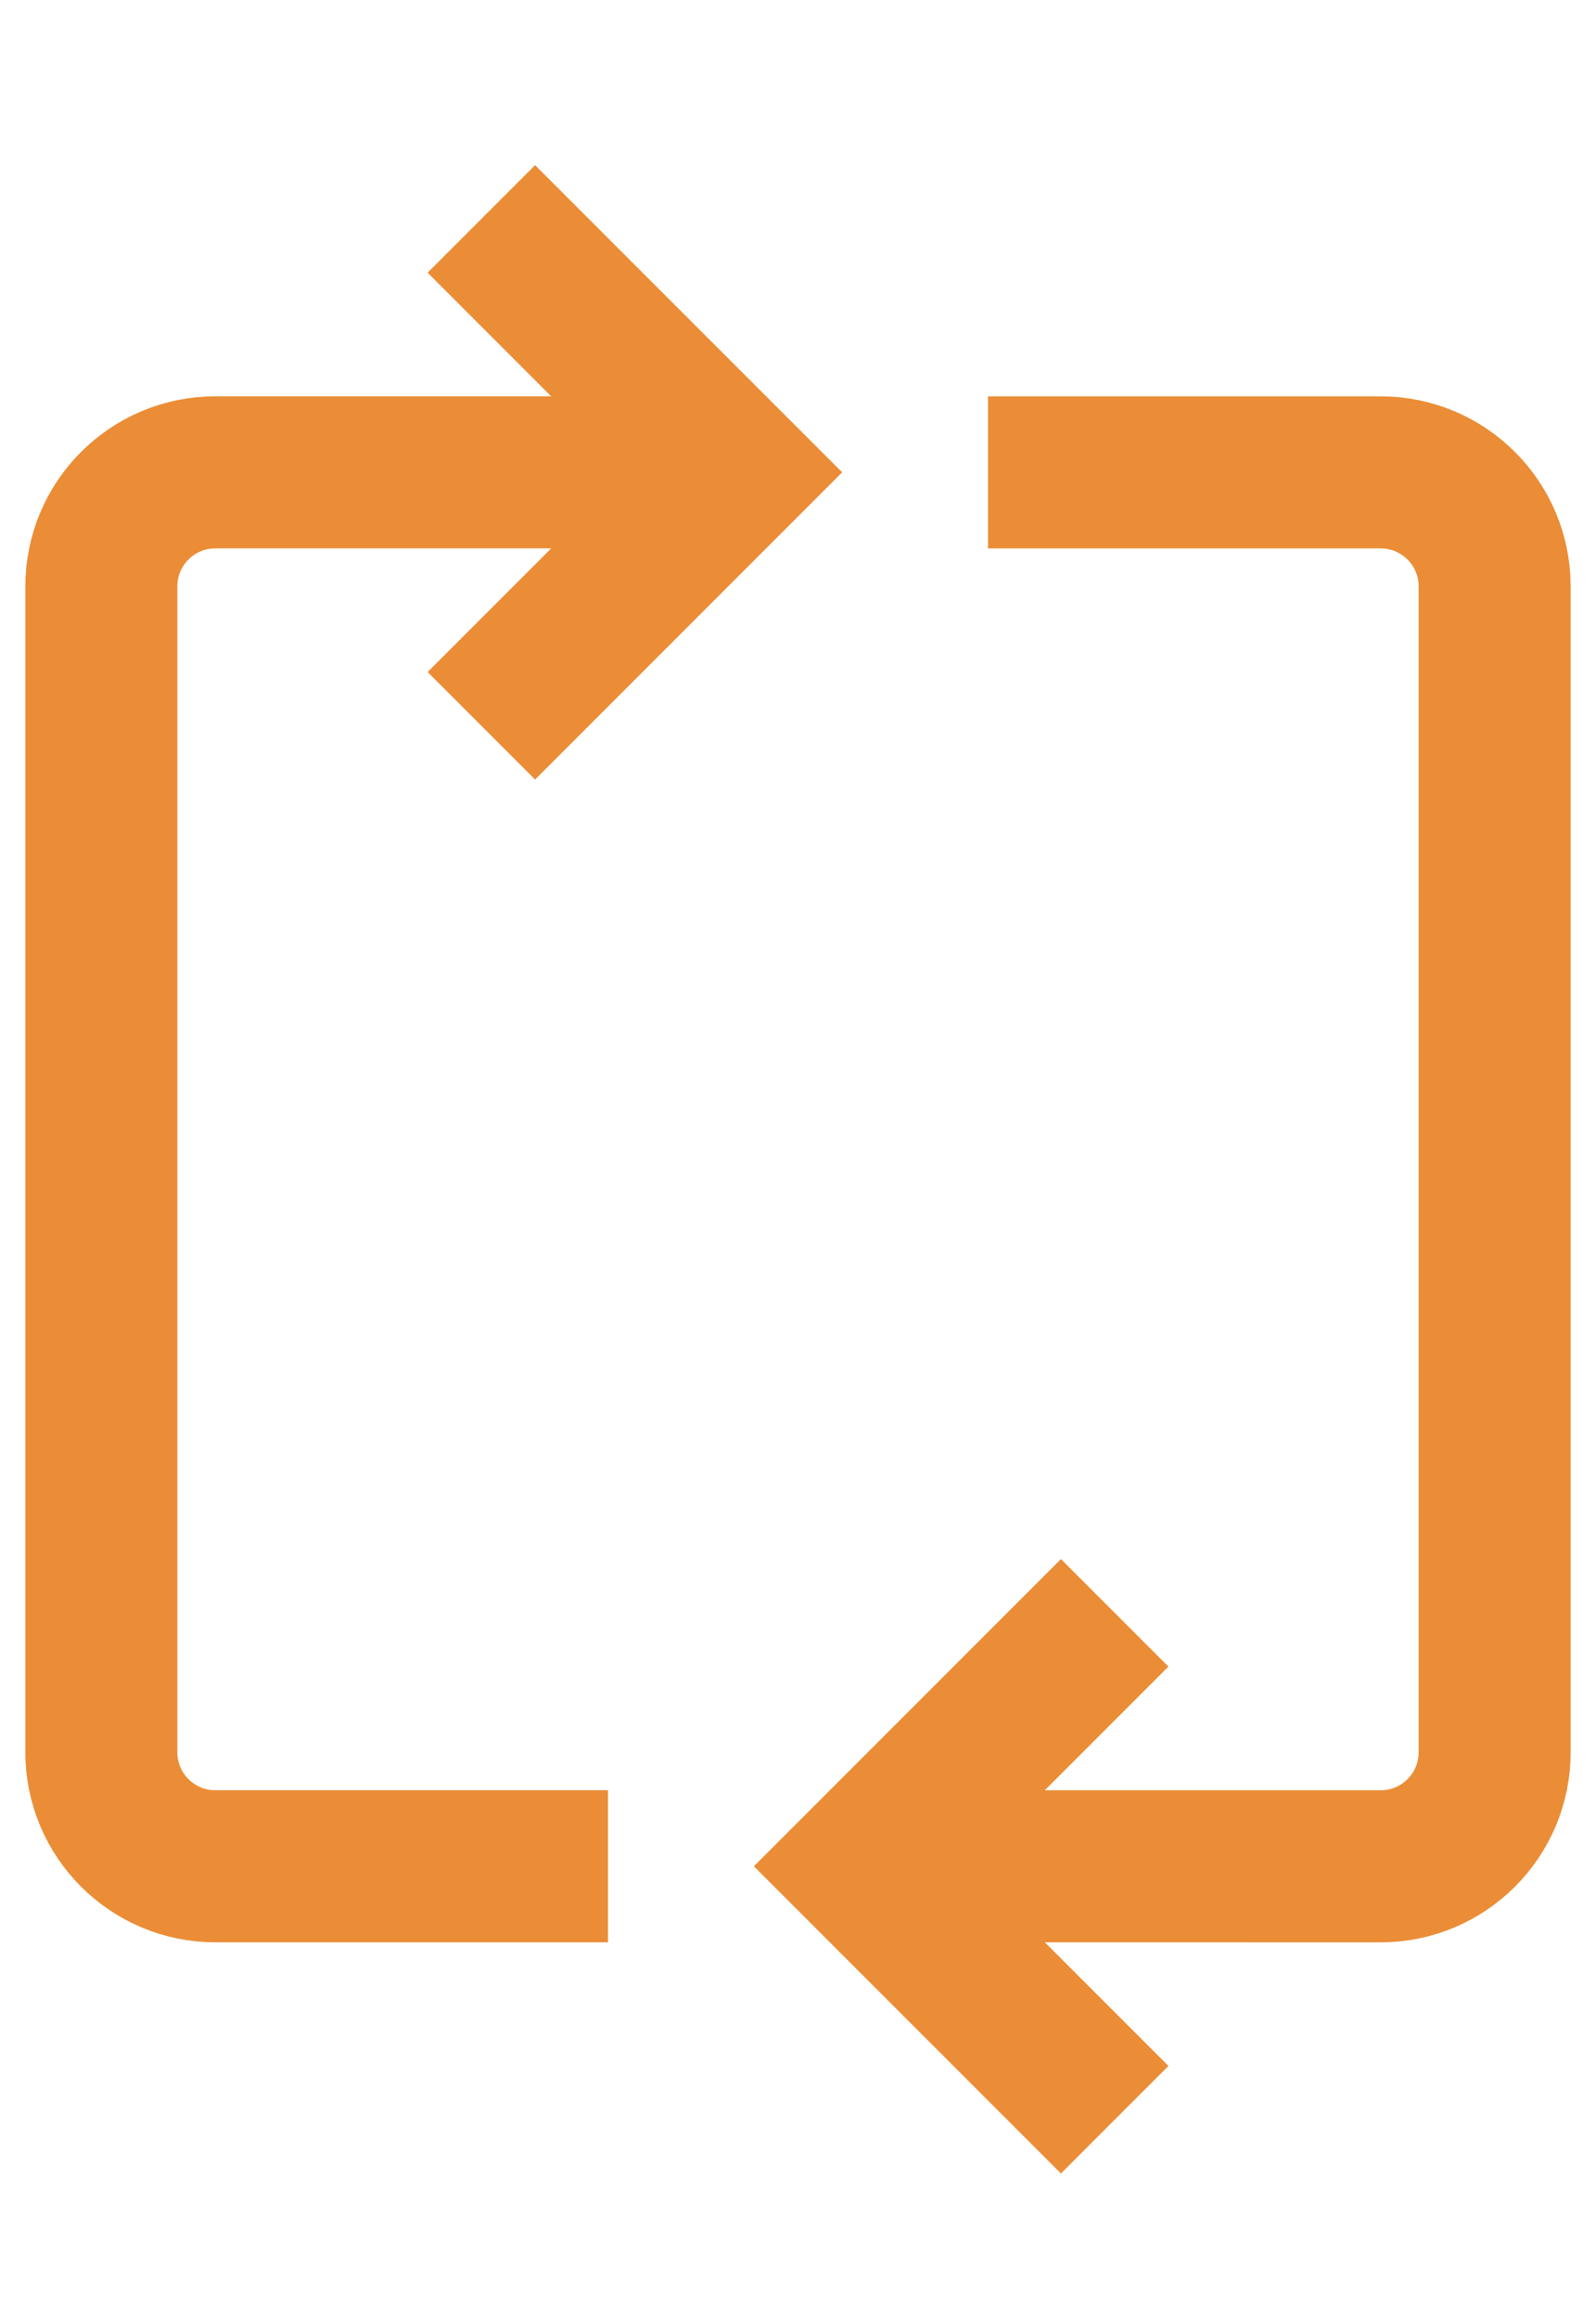
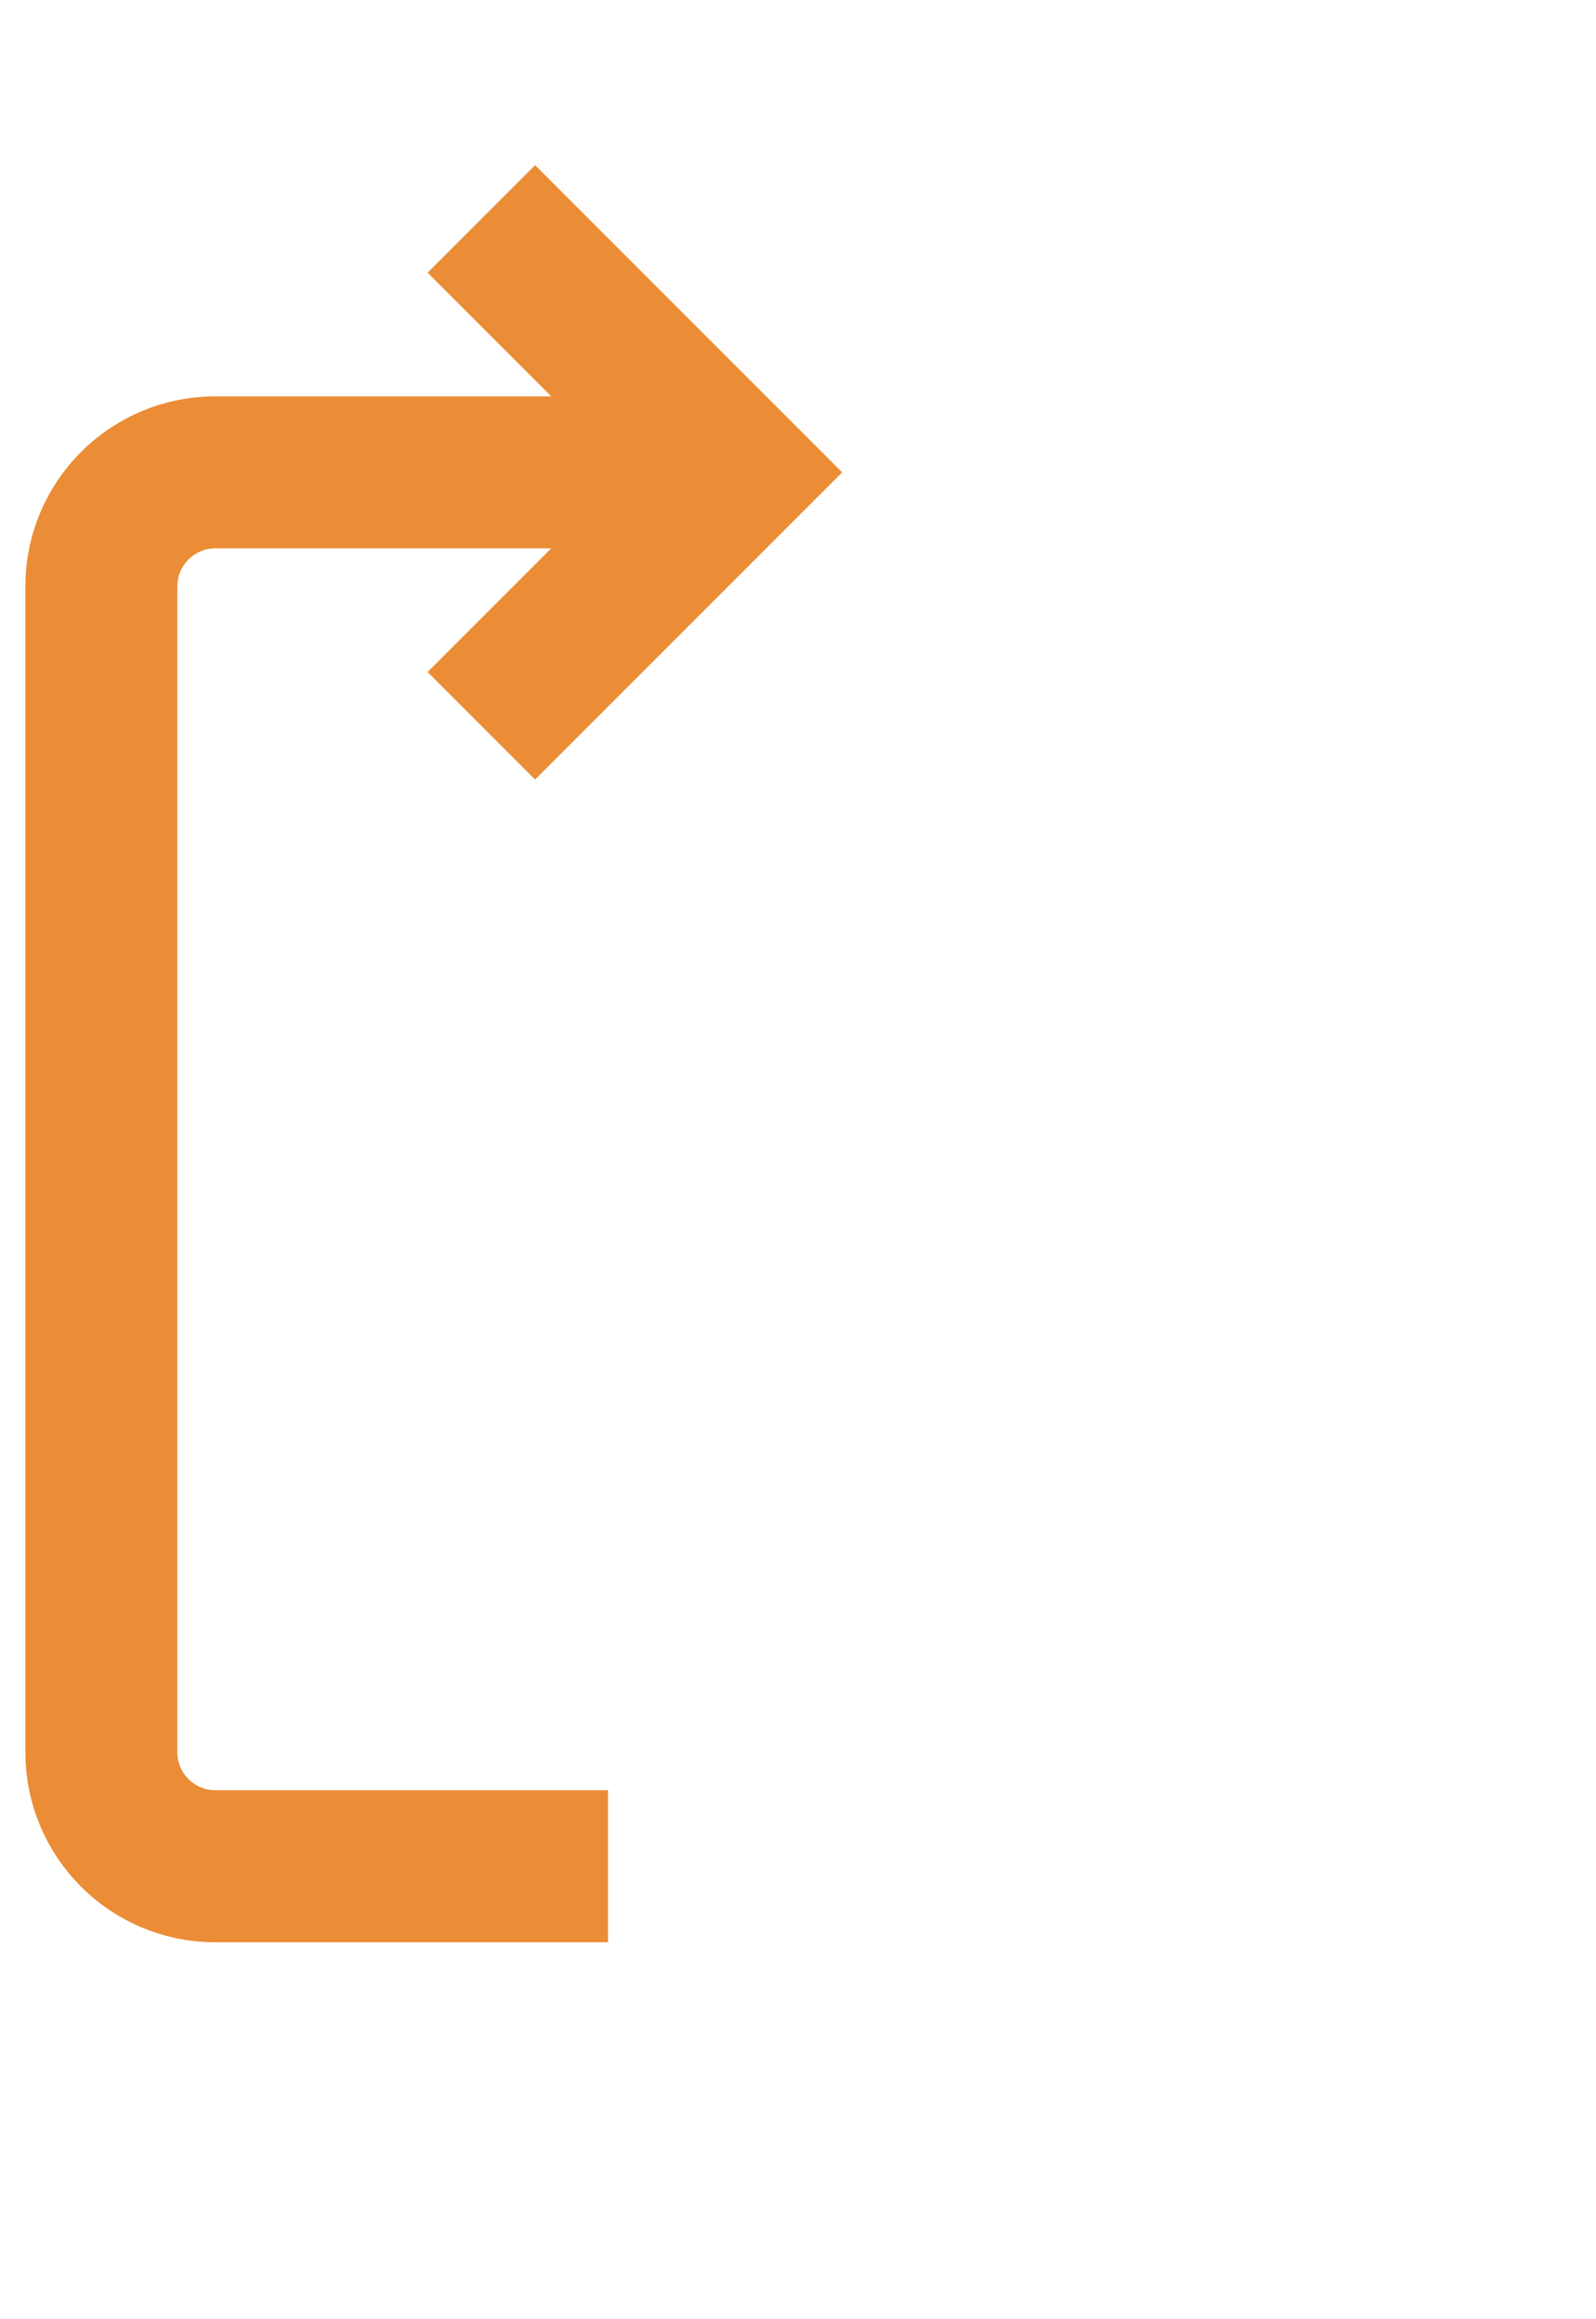
<svg xmlns="http://www.w3.org/2000/svg" width="42" height="61" viewBox="0 0 42 61" fill="none">
  <path d="M16 49.092H5.667C4.01 49.092 2.667 47.749 2.667 46.092V15.425C2.667 13.768 4.01 12.425 5.667 12.425H17.786" stroke="#EB8D36" stroke-width="4" />
-   <path d="M26 12.426L36.333 12.426C37.99 12.426 39.333 13.769 39.333 15.426L39.333 46.092C39.333 47.749 37.99 49.093 36.333 49.093L23.5 49.092" stroke="#EB8D36" stroke-width="4" />
  <path d="M12.667 5.759L19.334 12.425L12.667 19.092" stroke="#EB8D36" stroke-width="4" />
-   <path d="M29.334 55.759L22.667 49.092L29.334 42.425" stroke="#EB8D36" stroke-width="4" />
</svg>